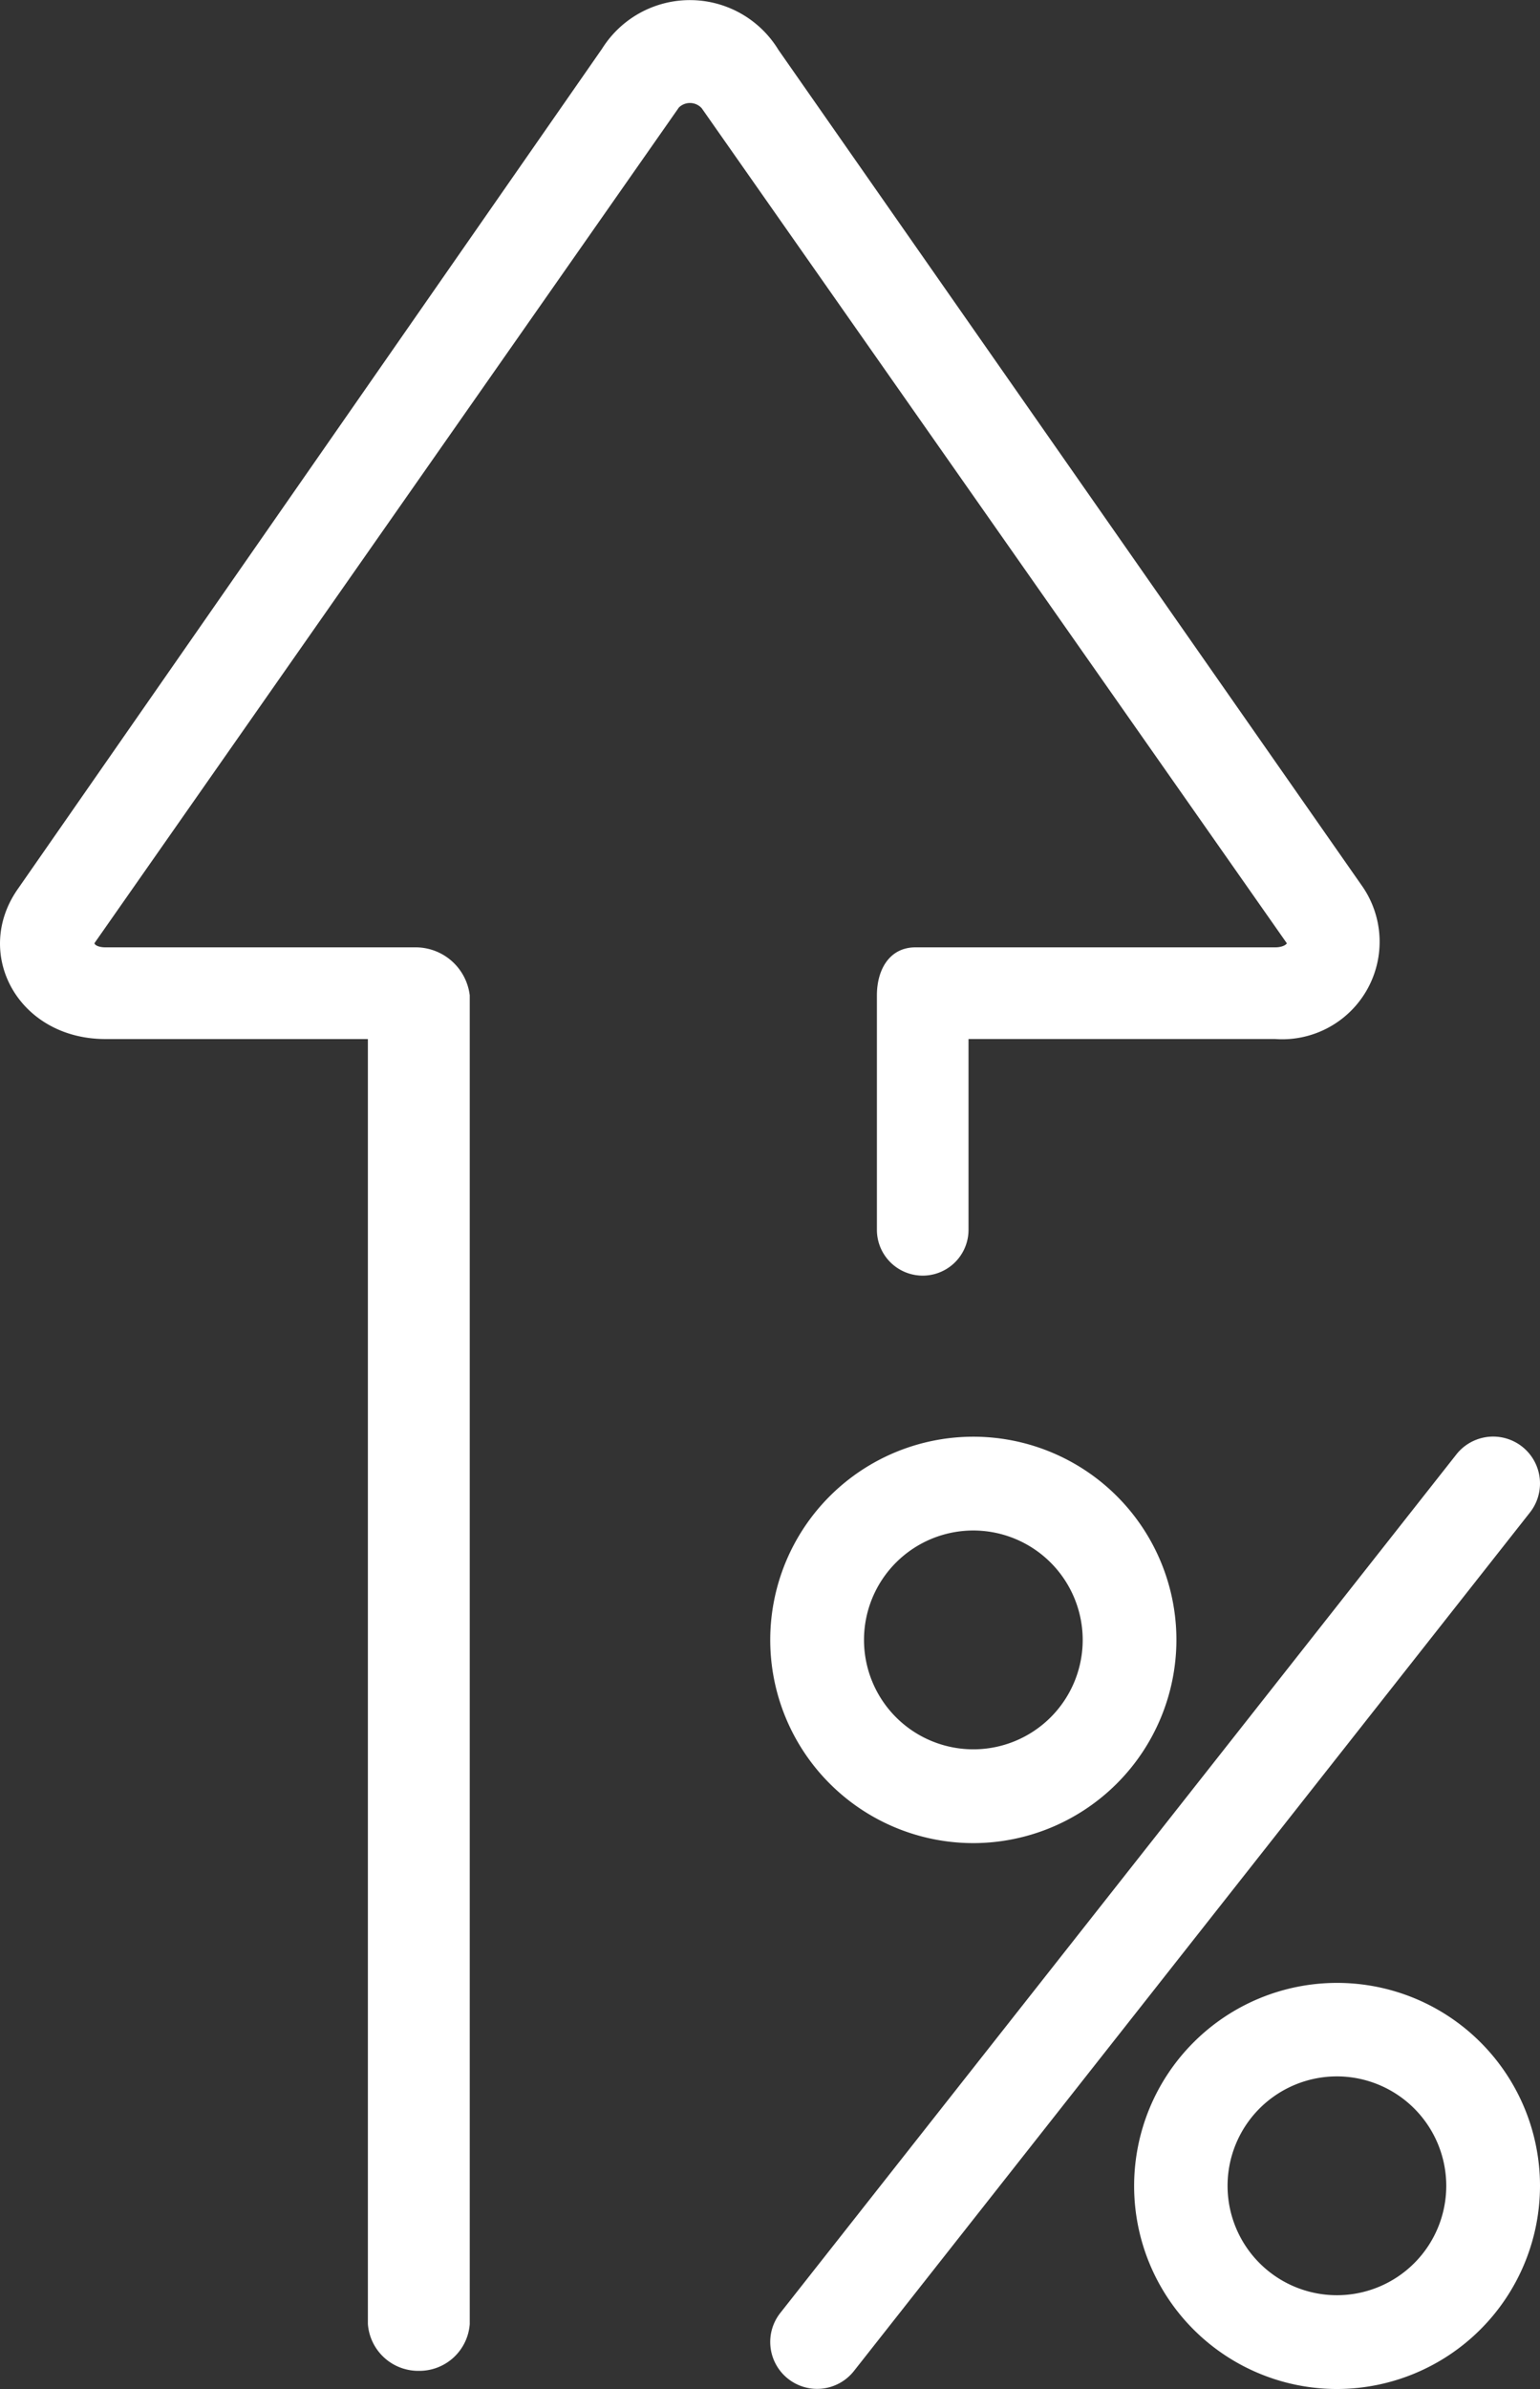
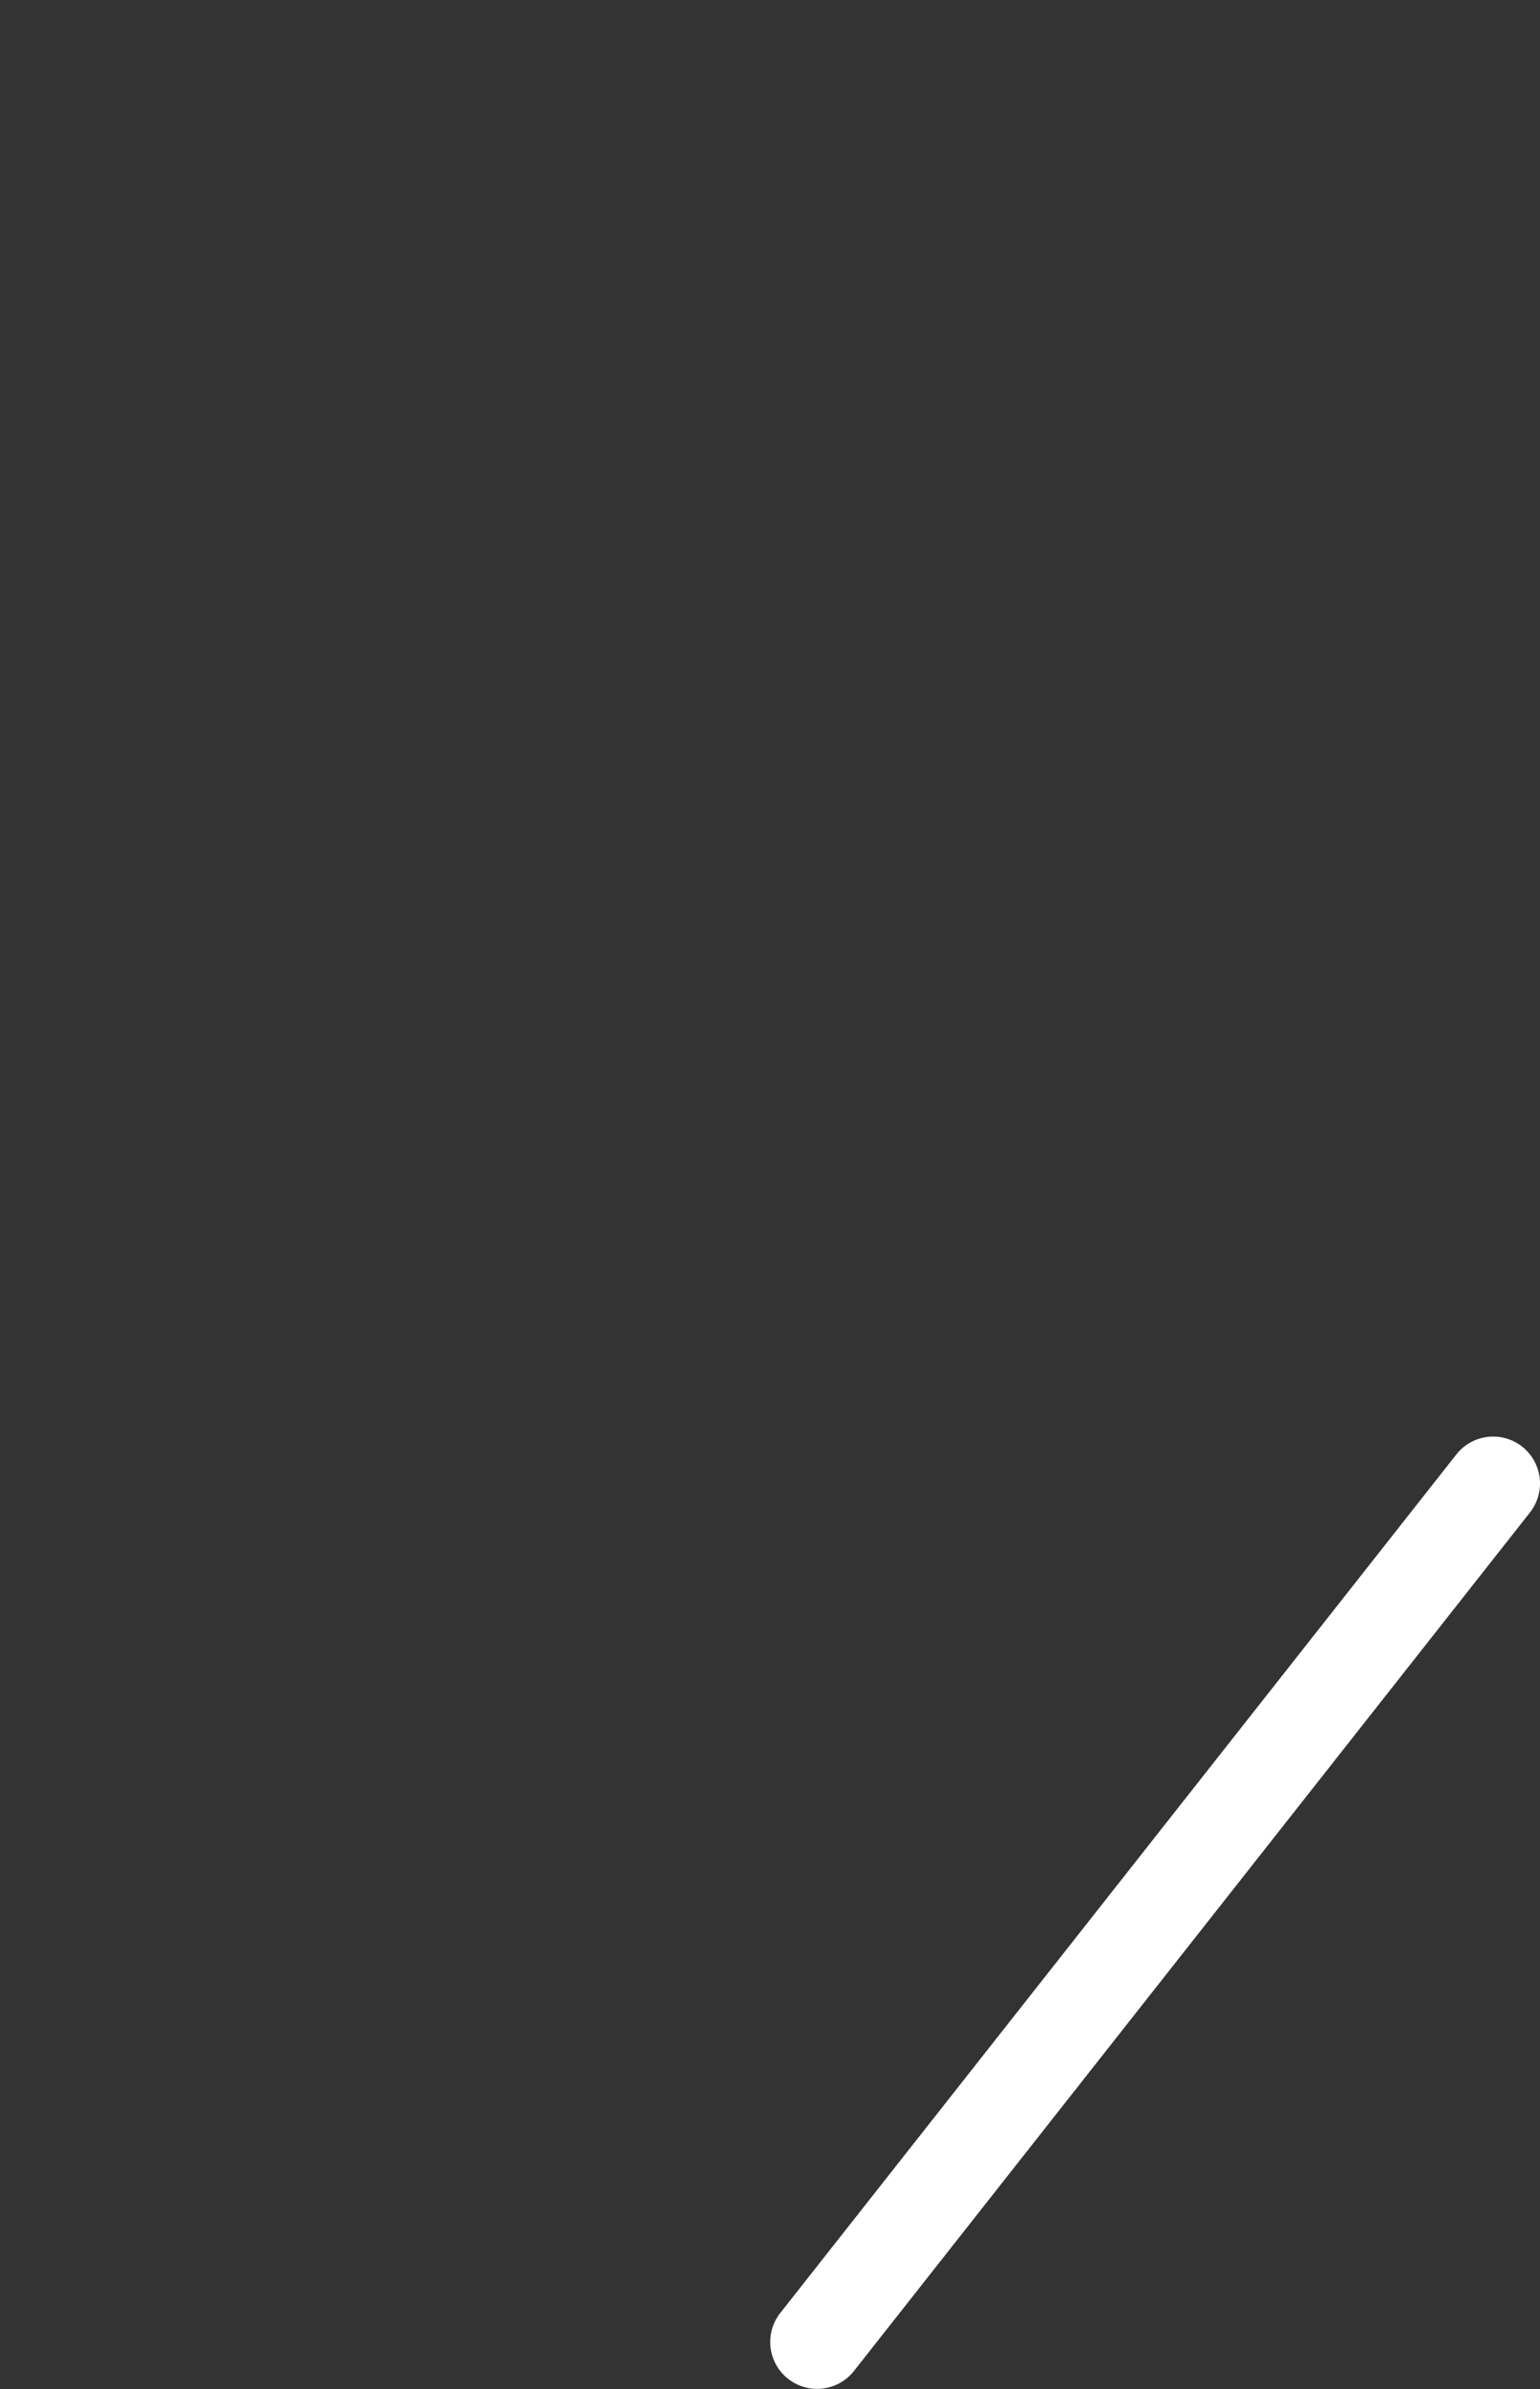
<svg xmlns="http://www.w3.org/2000/svg" width="51.602" height="80.004" viewBox="0 0 51.602 80.004">
  <rect x="0" y="0" width="51.602" height="80.004" fill="#333333" stroke="none" />
  <defs>
    <style>.a{fill:#fff;}</style>
  </defs>
  <g transform="translate(-465.609 -137.004)">
-     <path class="a" d="M479.642,216.4a1.692,1.692,0,0,1-1.706-1.57V171.8h-8.793c-2.917,0-4.456-2.847-2.942-5.018l19.582-28.147a3.474,3.474,0,0,1,5.91.04l19.582,28.036a3.265,3.265,0,0,1-2.941,5.088H498.062v6.389a1.535,1.535,0,1,1-3.07,0v-7.852c0-.867.426-1.607,1.293-1.607h12.048c.258,0,.379-.095.395-.136l-19.607-27.966a.532.532,0,0,0-.764-.023l-19.58,27.981c-.016.04.093.144.367.144h10.391a1.827,1.827,0,0,1,1.814,1.607v44.5A1.692,1.692,0,0,1,479.642,216.4Z" transform="translate(0)" />
    <g transform="translate(491.418 185.117)">
-       <path class="a" d="M548.075,291.66a6.805,6.805,0,1,1,6.805-6.8A6.813,6.813,0,0,1,548.075,291.66Zm0-10.469a3.664,3.664,0,1,0,3.665,3.665A3.669,3.669,0,0,0,548.075,281.191Z" transform="translate(-541.27 -278.05)" />
      <g transform="translate(0 0)">
-         <path class="a" d="M583.791,345.253a6.8,6.8,0,1,1,6.805-6.805A6.813,6.813,0,0,1,583.791,345.253Zm0-10.469a3.664,3.664,0,1,0,3.664,3.664A3.668,3.668,0,0,0,583.791,334.784Z" transform="translate(-564.803 -313.362)" />
-         <path class="a" d="M541.868,309.6a1.57,1.57,0,0,1-.261-2.205l22.653-28.75a1.57,1.57,0,1,1,2.466,1.944l-22.652,28.751A1.571,1.571,0,0,1,541.868,309.6Z" transform="translate(-541.27 -278.051)" />
+         <path class="a" d="M541.868,309.6a1.57,1.57,0,0,1-.261-2.205l22.653-28.75a1.57,1.57,0,1,1,2.466,1.944l-22.652,28.751A1.571,1.571,0,0,1,541.868,309.6" transform="translate(-541.27 -278.051)" />
      </g>
    </g>
  </g>
</svg>